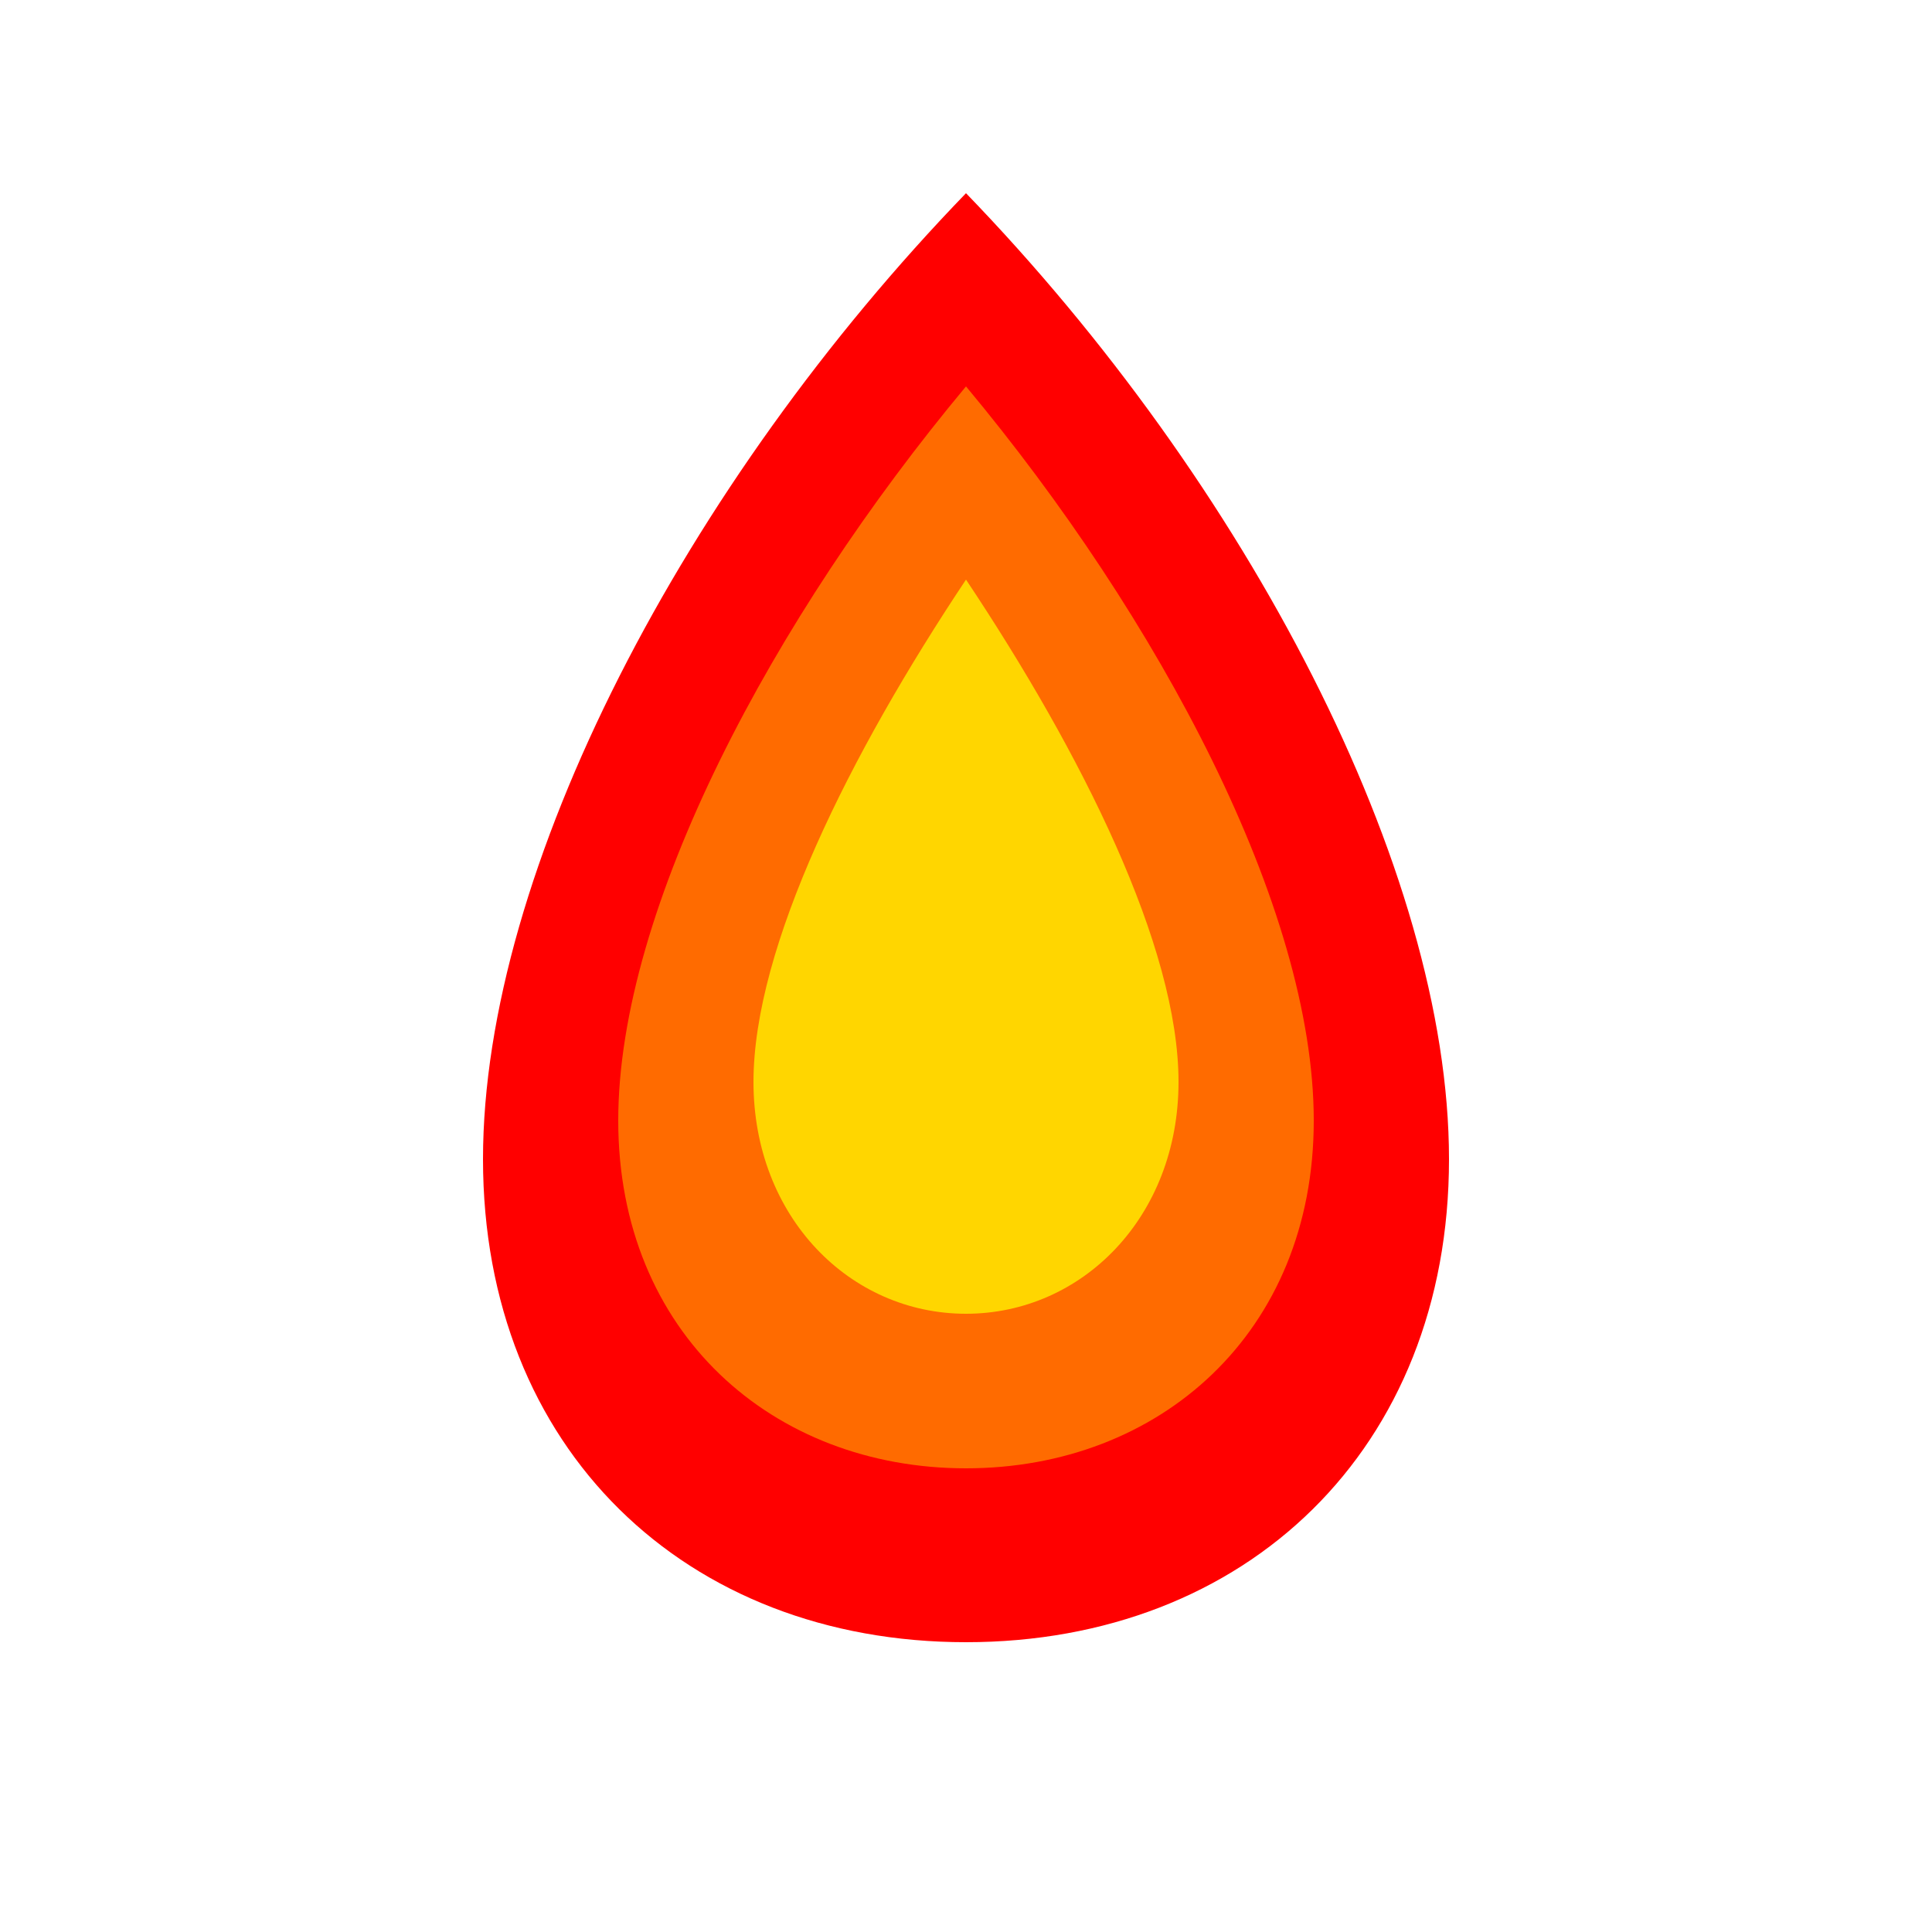
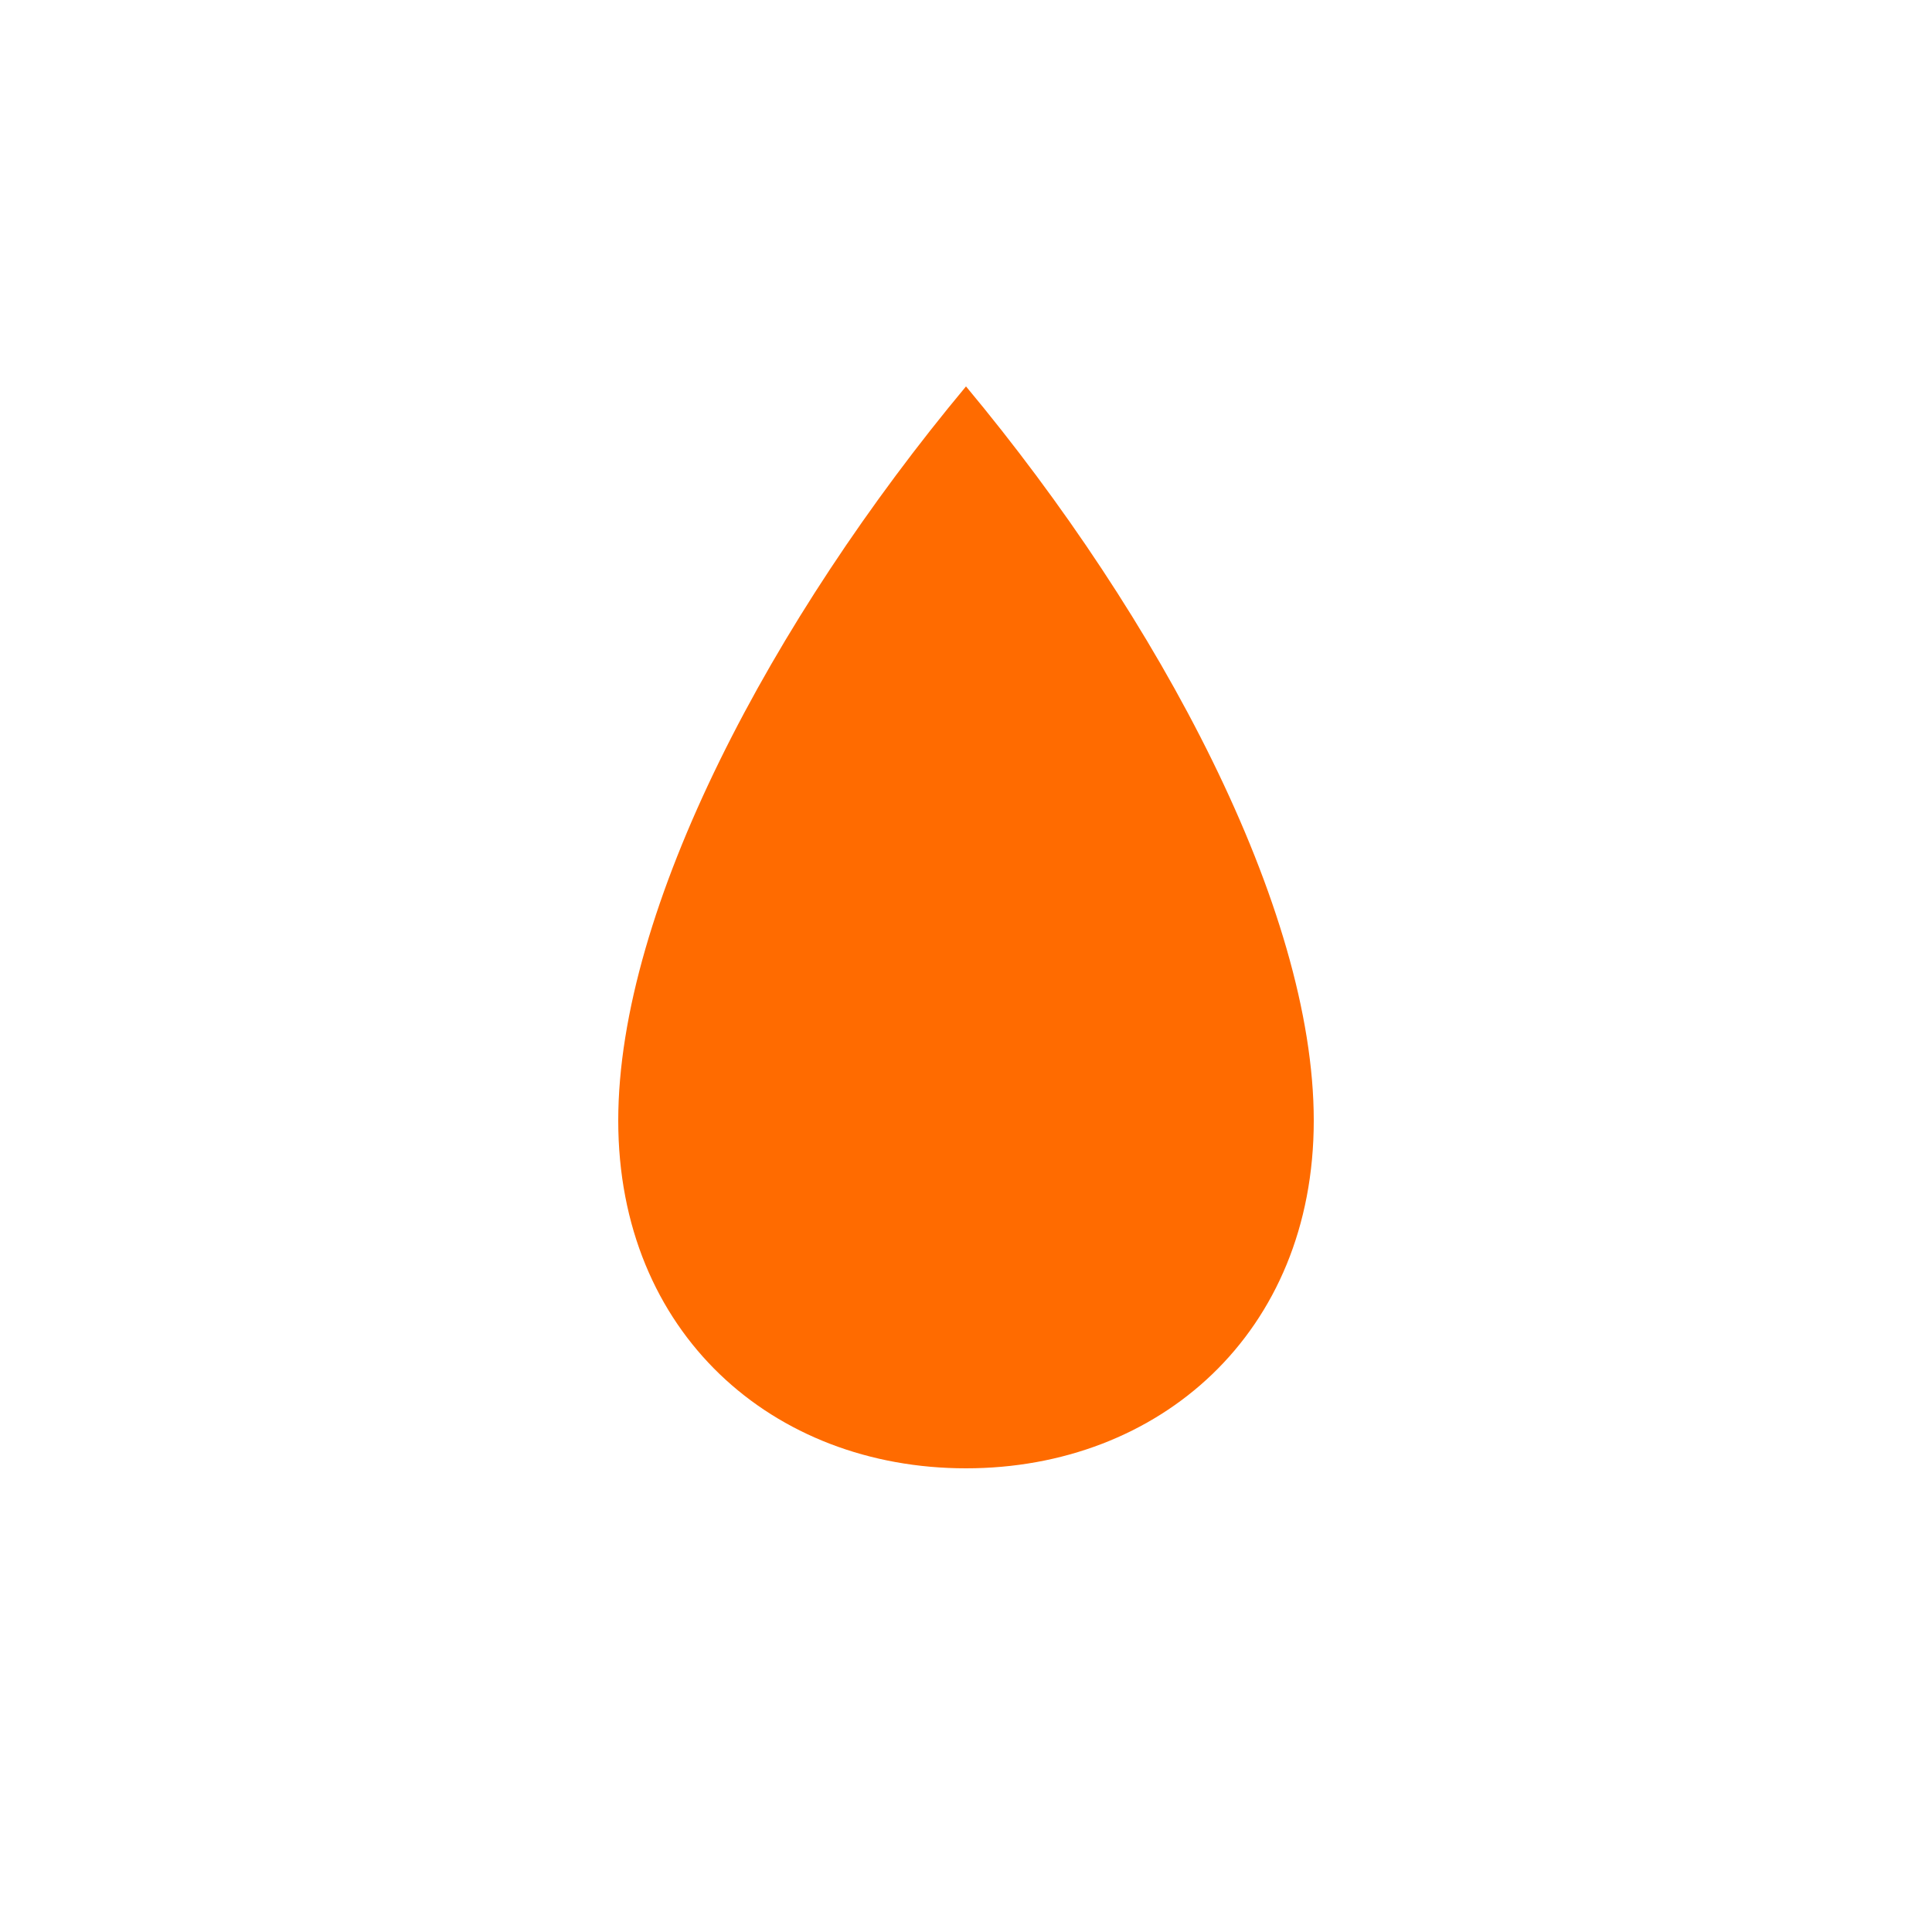
<svg xmlns="http://www.w3.org/2000/svg" width="100" height="100" viewBox="0 0 100 100" fill="none">
-   <path d="M50 10C35.5 25 25 45 25 60C25 75 35.5 85 50 85C64.5 85 75 75 75 60C75 45 64.5 25 50 10Z" fill="#FF0000" />
  <path d="M50 20C40 32 32 47 32 58C32 69 40 76 50 76C60 76 68 69 68 58C68 47 60 32 50 20Z" fill="#FF6B00" />
-   <path d="M50 30C44 39 39 49 39 56C39 63 44 68 50 68C56 68 61 63 61 56C61 49 56 39 50 30Z" fill="#FFD600" />
</svg>